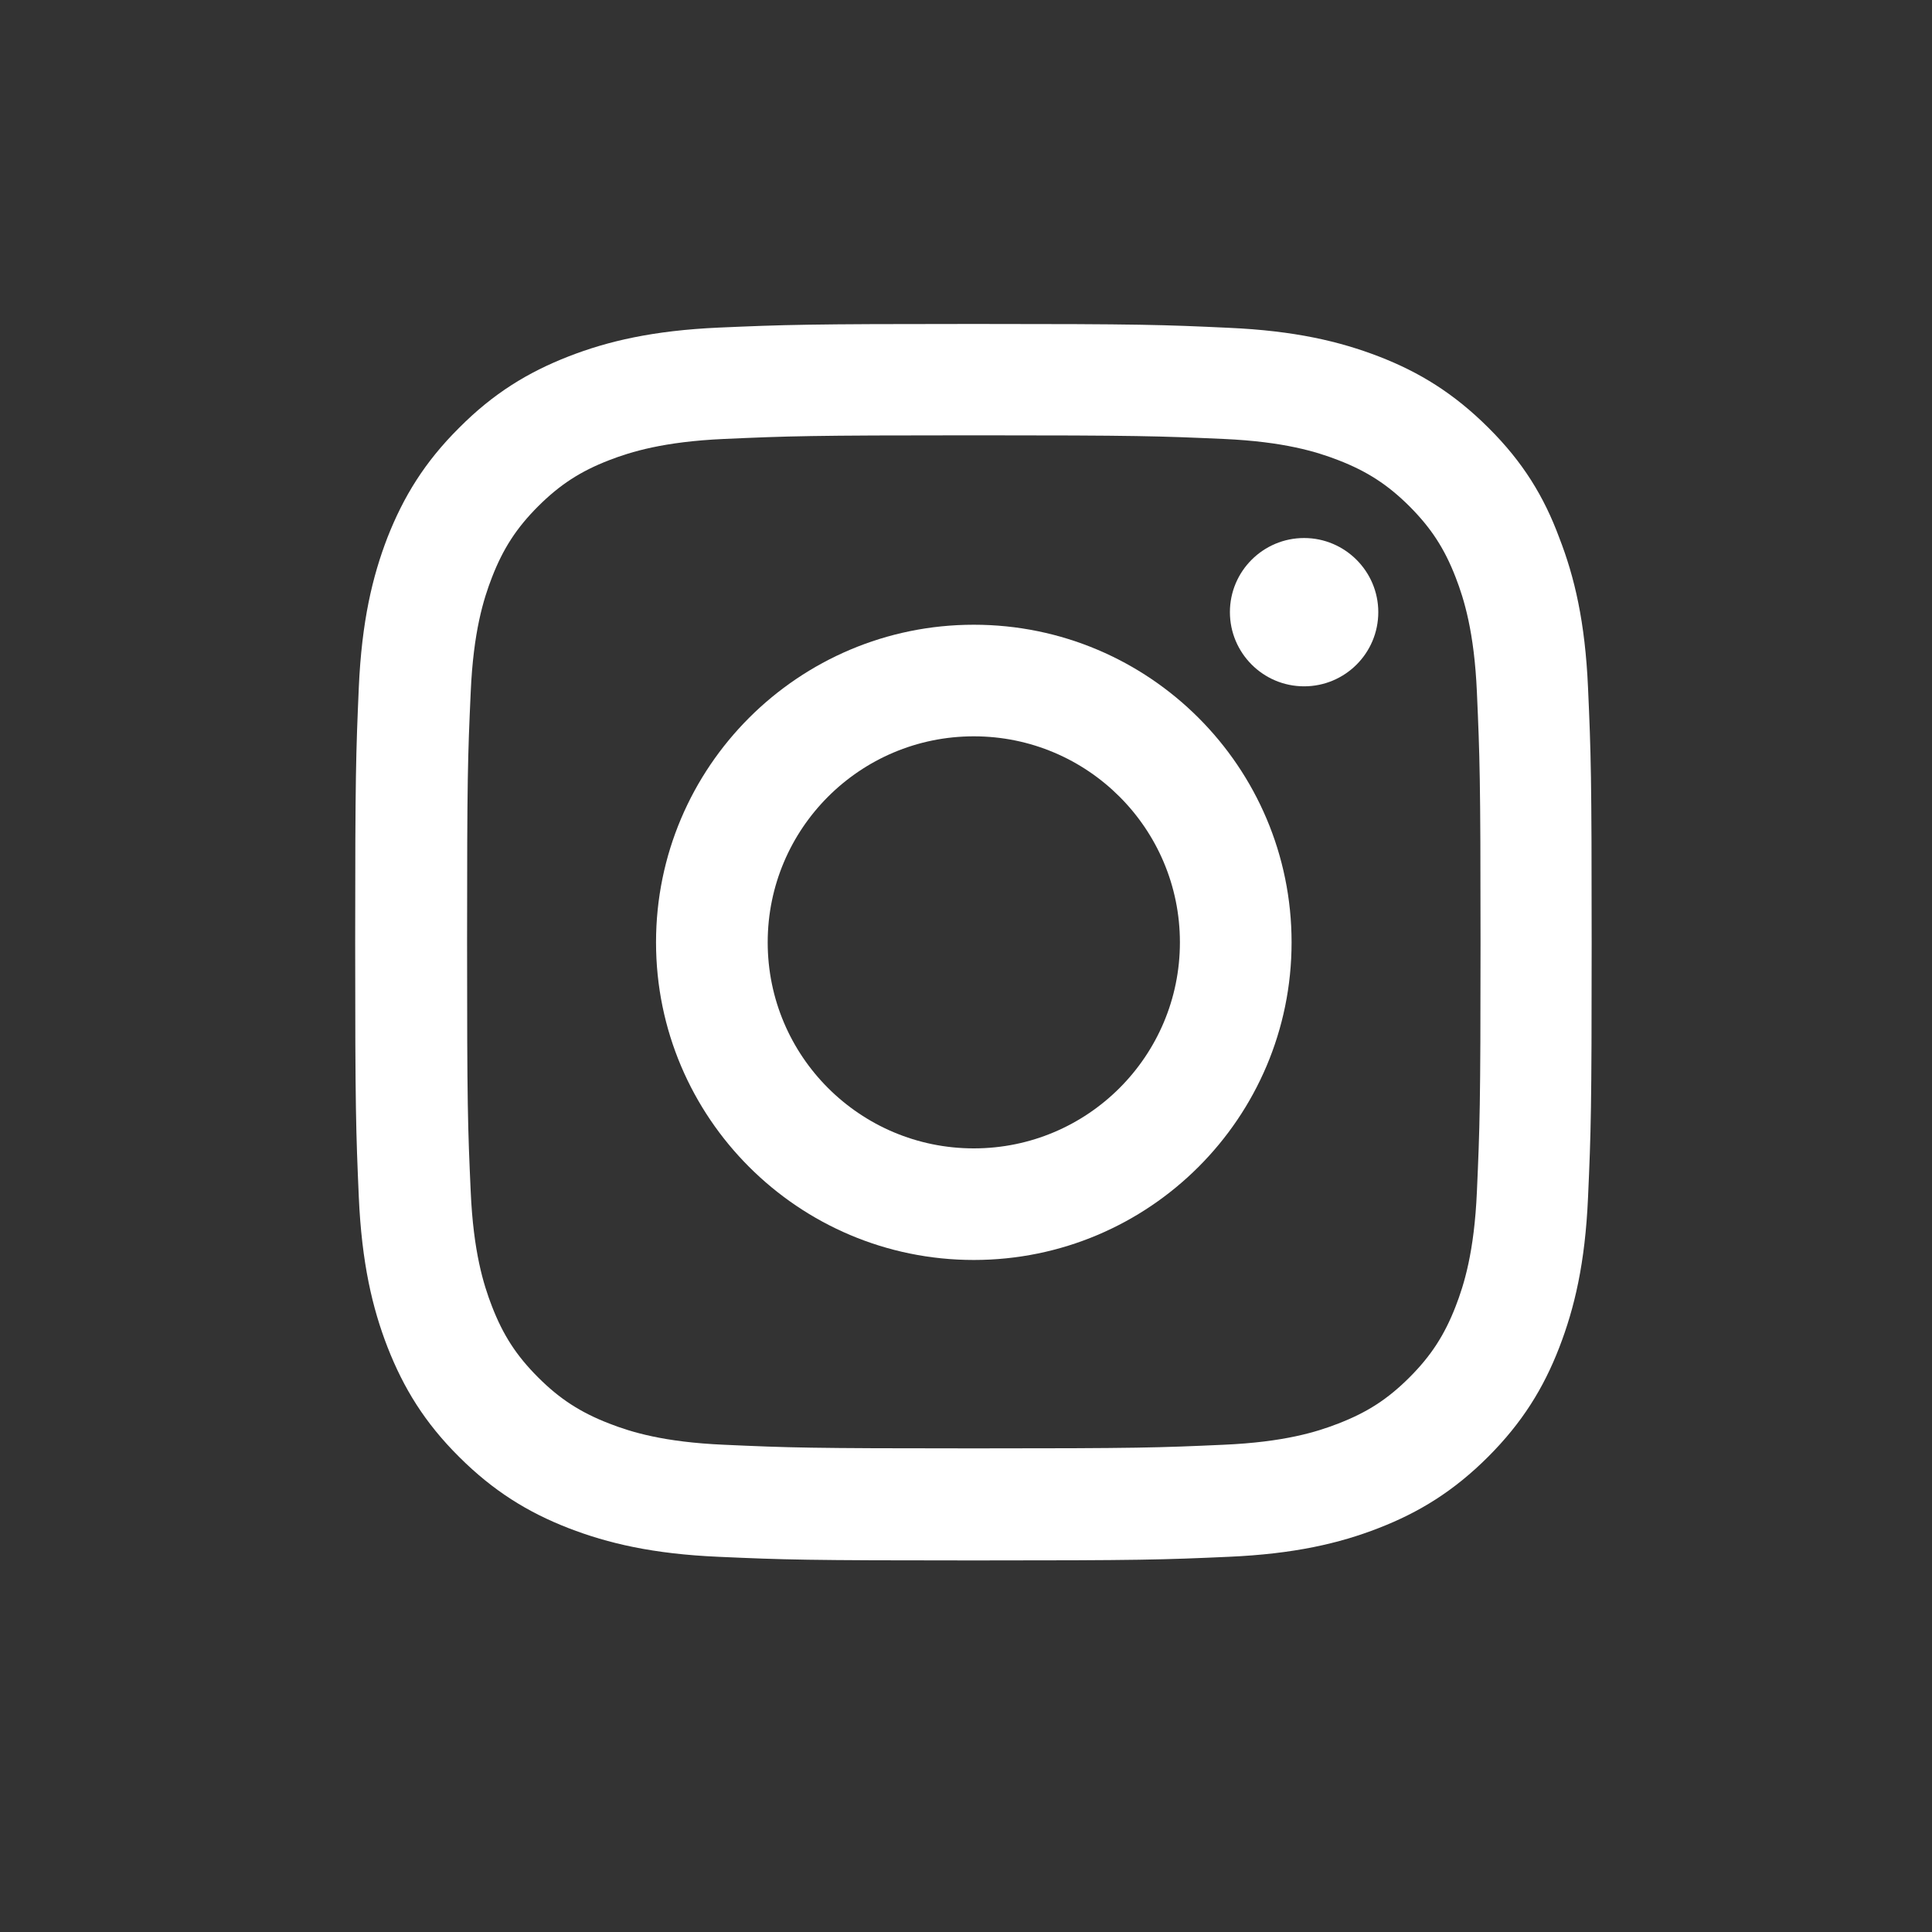
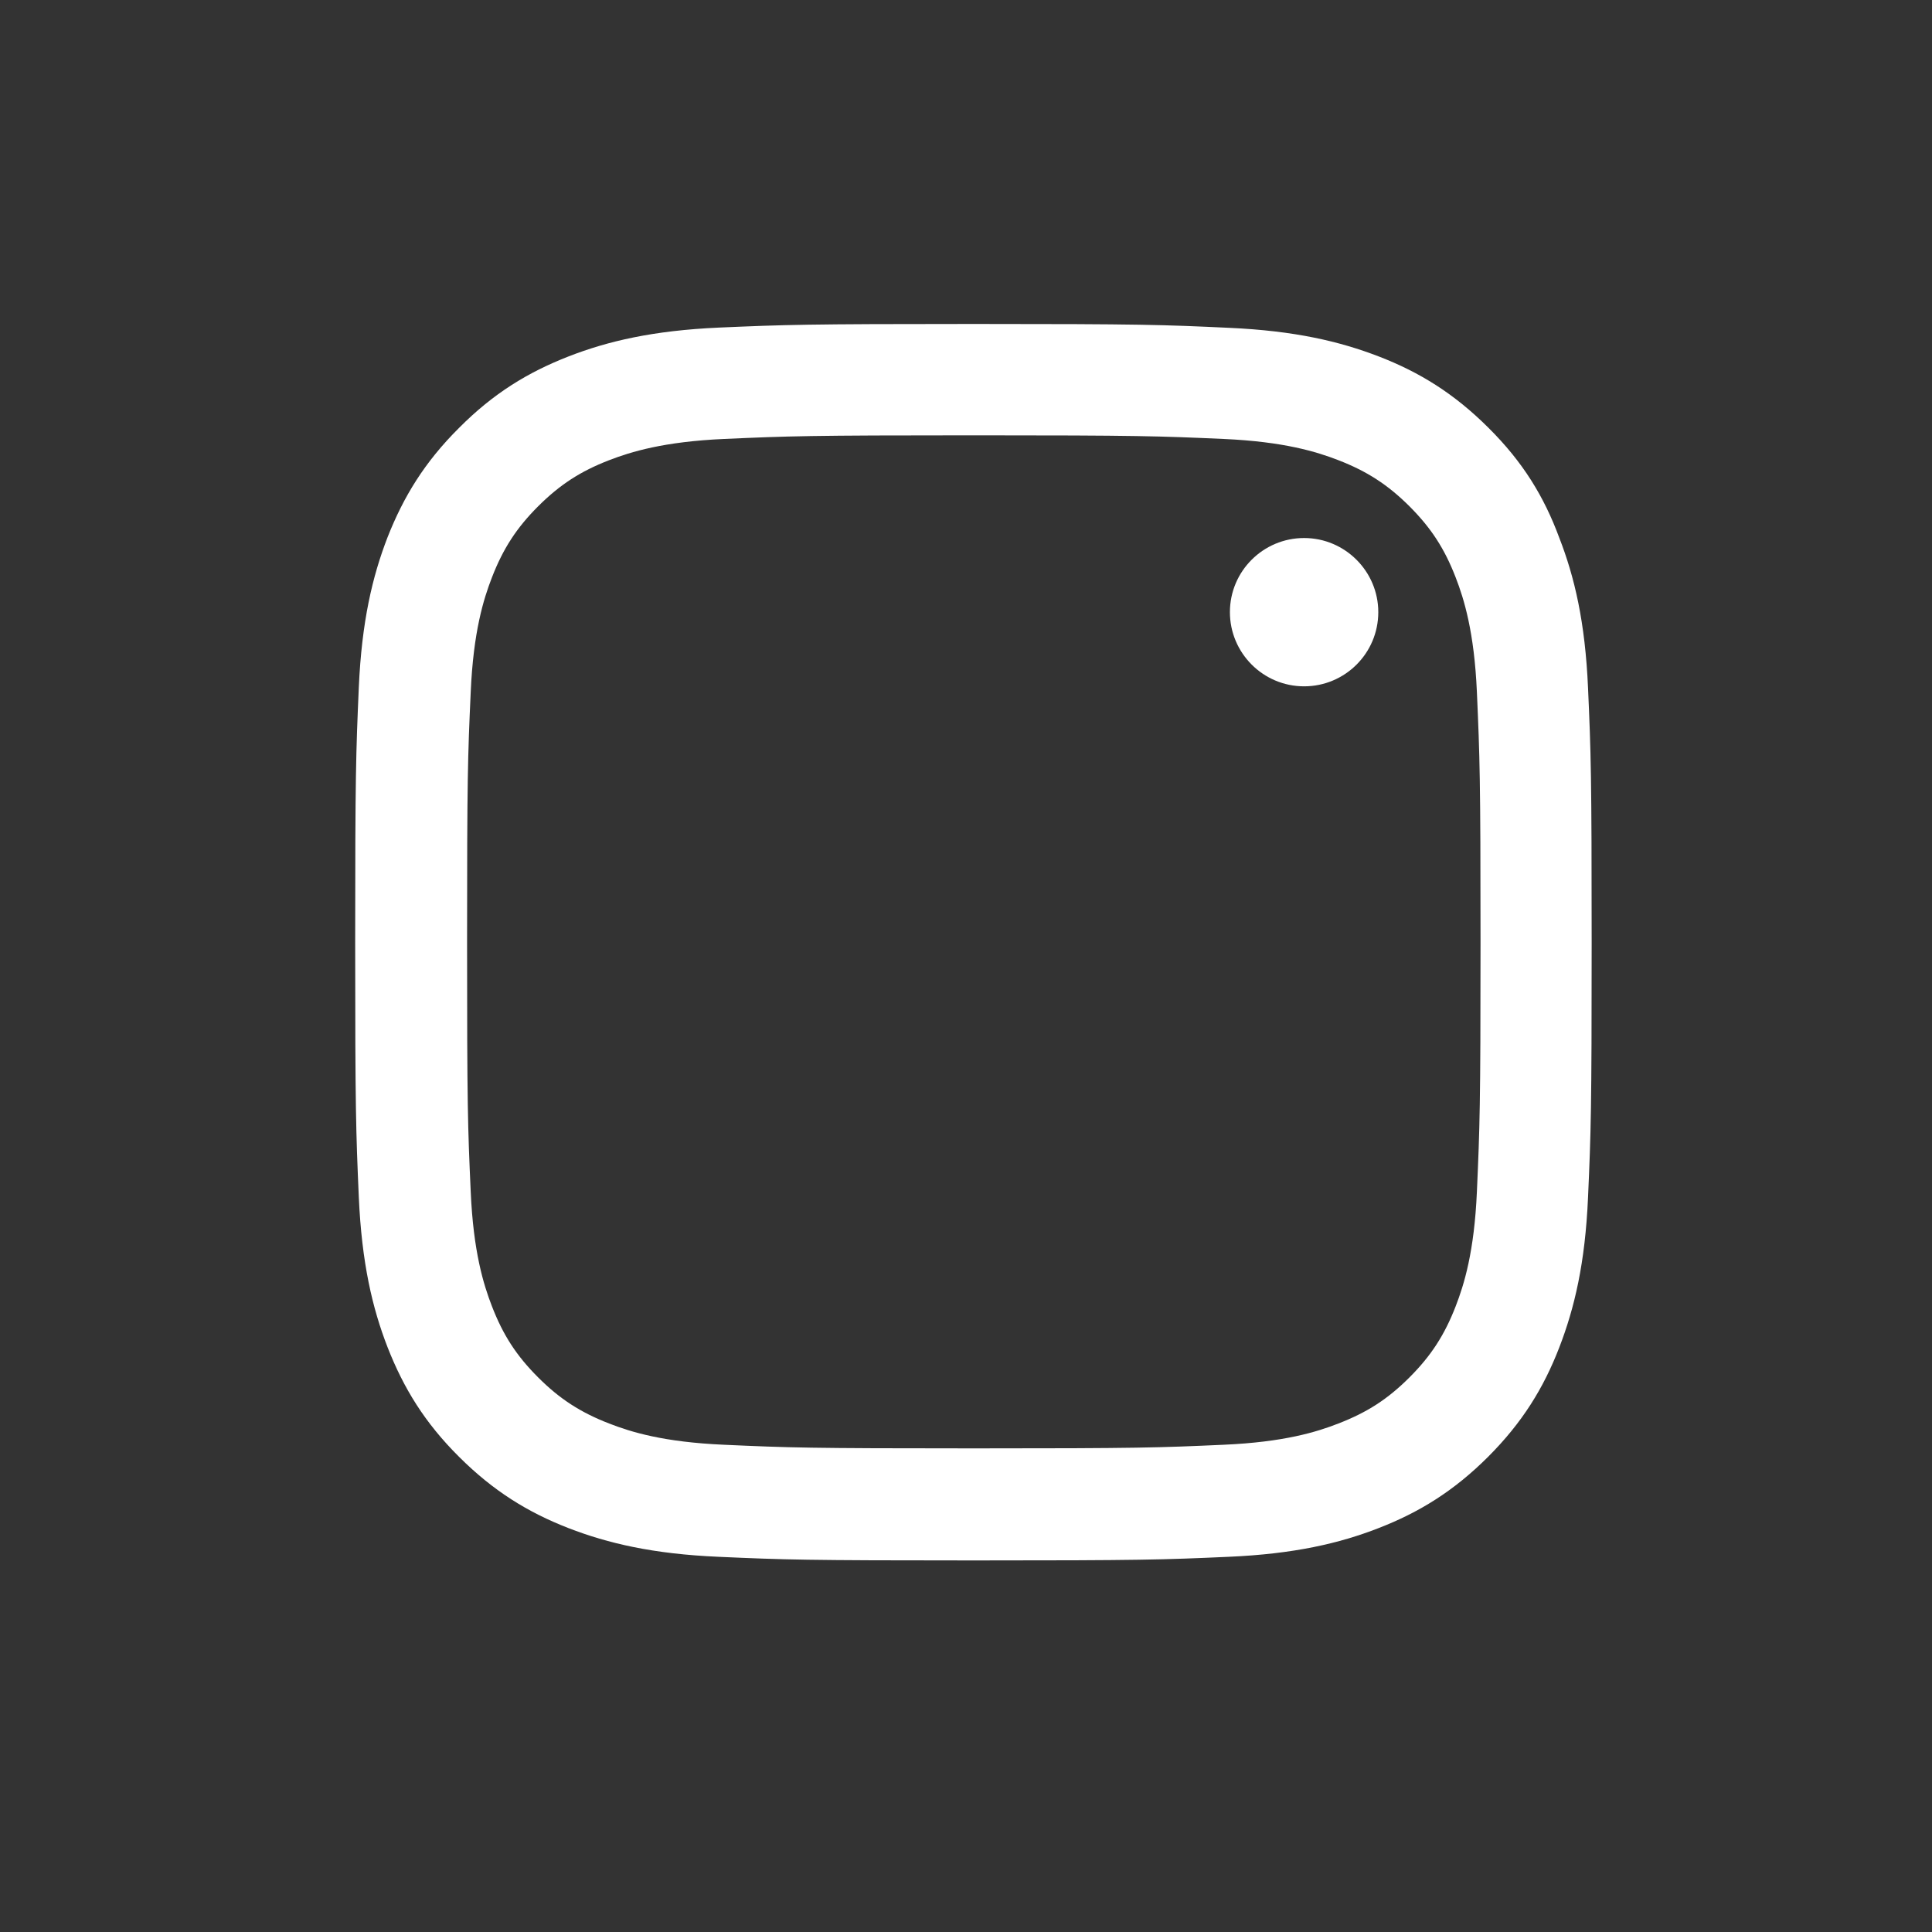
<svg xmlns="http://www.w3.org/2000/svg" width="25" height="25" viewBox="0 0 25 25" fill="none">
  <rect x="0" y="0" width="25" height="25" fill="#333333" stroke="none" />
  <path d="M12.601 5.633C14.74 5.633 14.993 5.643 15.834 5.68C16.616 5.715 17.038 5.846 17.319 5.955C17.691 6.099 17.96 6.274 18.239 6.552C18.52 6.834 18.692 7.099 18.836 7.471C18.945 7.752 19.077 8.178 19.111 8.956C19.148 9.8 19.158 10.053 19.158 12.188C19.158 14.326 19.148 14.579 19.111 15.42C19.077 16.201 18.945 16.623 18.836 16.904C18.692 17.276 18.517 17.545 18.239 17.823C17.957 18.105 17.691 18.276 17.319 18.42C17.038 18.53 16.613 18.661 15.834 18.695C14.99 18.733 14.736 18.742 12.601 18.742C10.462 18.742 10.209 18.733 9.368 18.695C8.586 18.661 8.164 18.53 7.882 18.42C7.51 18.276 7.241 18.101 6.963 17.823C6.682 17.542 6.51 17.276 6.366 16.904C6.257 16.623 6.125 16.198 6.091 15.42C6.053 14.576 6.044 14.322 6.044 12.188C6.044 10.05 6.053 9.797 6.091 8.956C6.125 8.174 6.257 7.752 6.366 7.471C6.51 7.099 6.685 6.83 6.963 6.552C7.245 6.271 7.51 6.099 7.882 5.955C8.164 5.846 8.589 5.715 9.368 5.68C10.209 5.643 10.462 5.633 12.601 5.633ZM12.601 4.192C10.428 4.192 10.156 4.202 9.302 4.239C8.452 4.277 7.867 4.414 7.36 4.611C6.832 4.817 6.385 5.089 5.941 5.536C5.494 5.98 5.222 6.427 5.015 6.952C4.818 7.462 4.681 8.043 4.643 8.893C4.606 9.75 4.596 10.022 4.596 12.194C4.596 14.366 4.606 14.638 4.643 15.492C4.681 16.342 4.818 16.926 5.015 17.433C5.222 17.961 5.494 18.408 5.941 18.852C6.385 19.295 6.832 19.57 7.357 19.774C7.867 19.971 8.448 20.108 9.299 20.145C10.153 20.183 10.425 20.192 12.598 20.192C14.771 20.192 15.043 20.183 15.897 20.145C16.747 20.108 17.332 19.971 17.838 19.774C18.364 19.57 18.811 19.295 19.255 18.852C19.699 18.408 19.974 17.961 20.177 17.436C20.374 16.926 20.512 16.345 20.549 15.495C20.587 14.641 20.596 14.369 20.596 12.197C20.596 10.025 20.587 9.753 20.549 8.9C20.512 8.049 20.374 7.465 20.177 6.959C19.98 6.427 19.708 5.98 19.261 5.536C18.817 5.093 18.37 4.817 17.845 4.614C17.335 4.417 16.753 4.28 15.903 4.242C15.046 4.202 14.774 4.192 12.601 4.192Z" fill="white" />
-   <path d="M12.601 8.084C10.331 8.084 8.489 9.925 8.489 12.194C8.489 14.463 10.331 16.304 12.601 16.304C14.871 16.304 16.713 14.463 16.713 12.194C16.713 9.925 14.871 8.084 12.601 8.084ZM12.601 14.86C11.128 14.86 9.934 13.666 9.934 12.194C9.934 10.722 11.128 9.528 12.601 9.528C14.074 9.528 15.268 10.722 15.268 12.194C15.268 13.666 14.074 14.86 12.601 14.86Z" fill="white" />
  <path d="M17.835 7.921C17.835 8.453 17.404 8.881 16.875 8.881C16.344 8.881 15.915 8.449 15.915 7.921C15.915 7.39 16.347 6.962 16.875 6.962C17.404 6.962 17.835 7.393 17.835 7.921Z" fill="white" />
</svg>